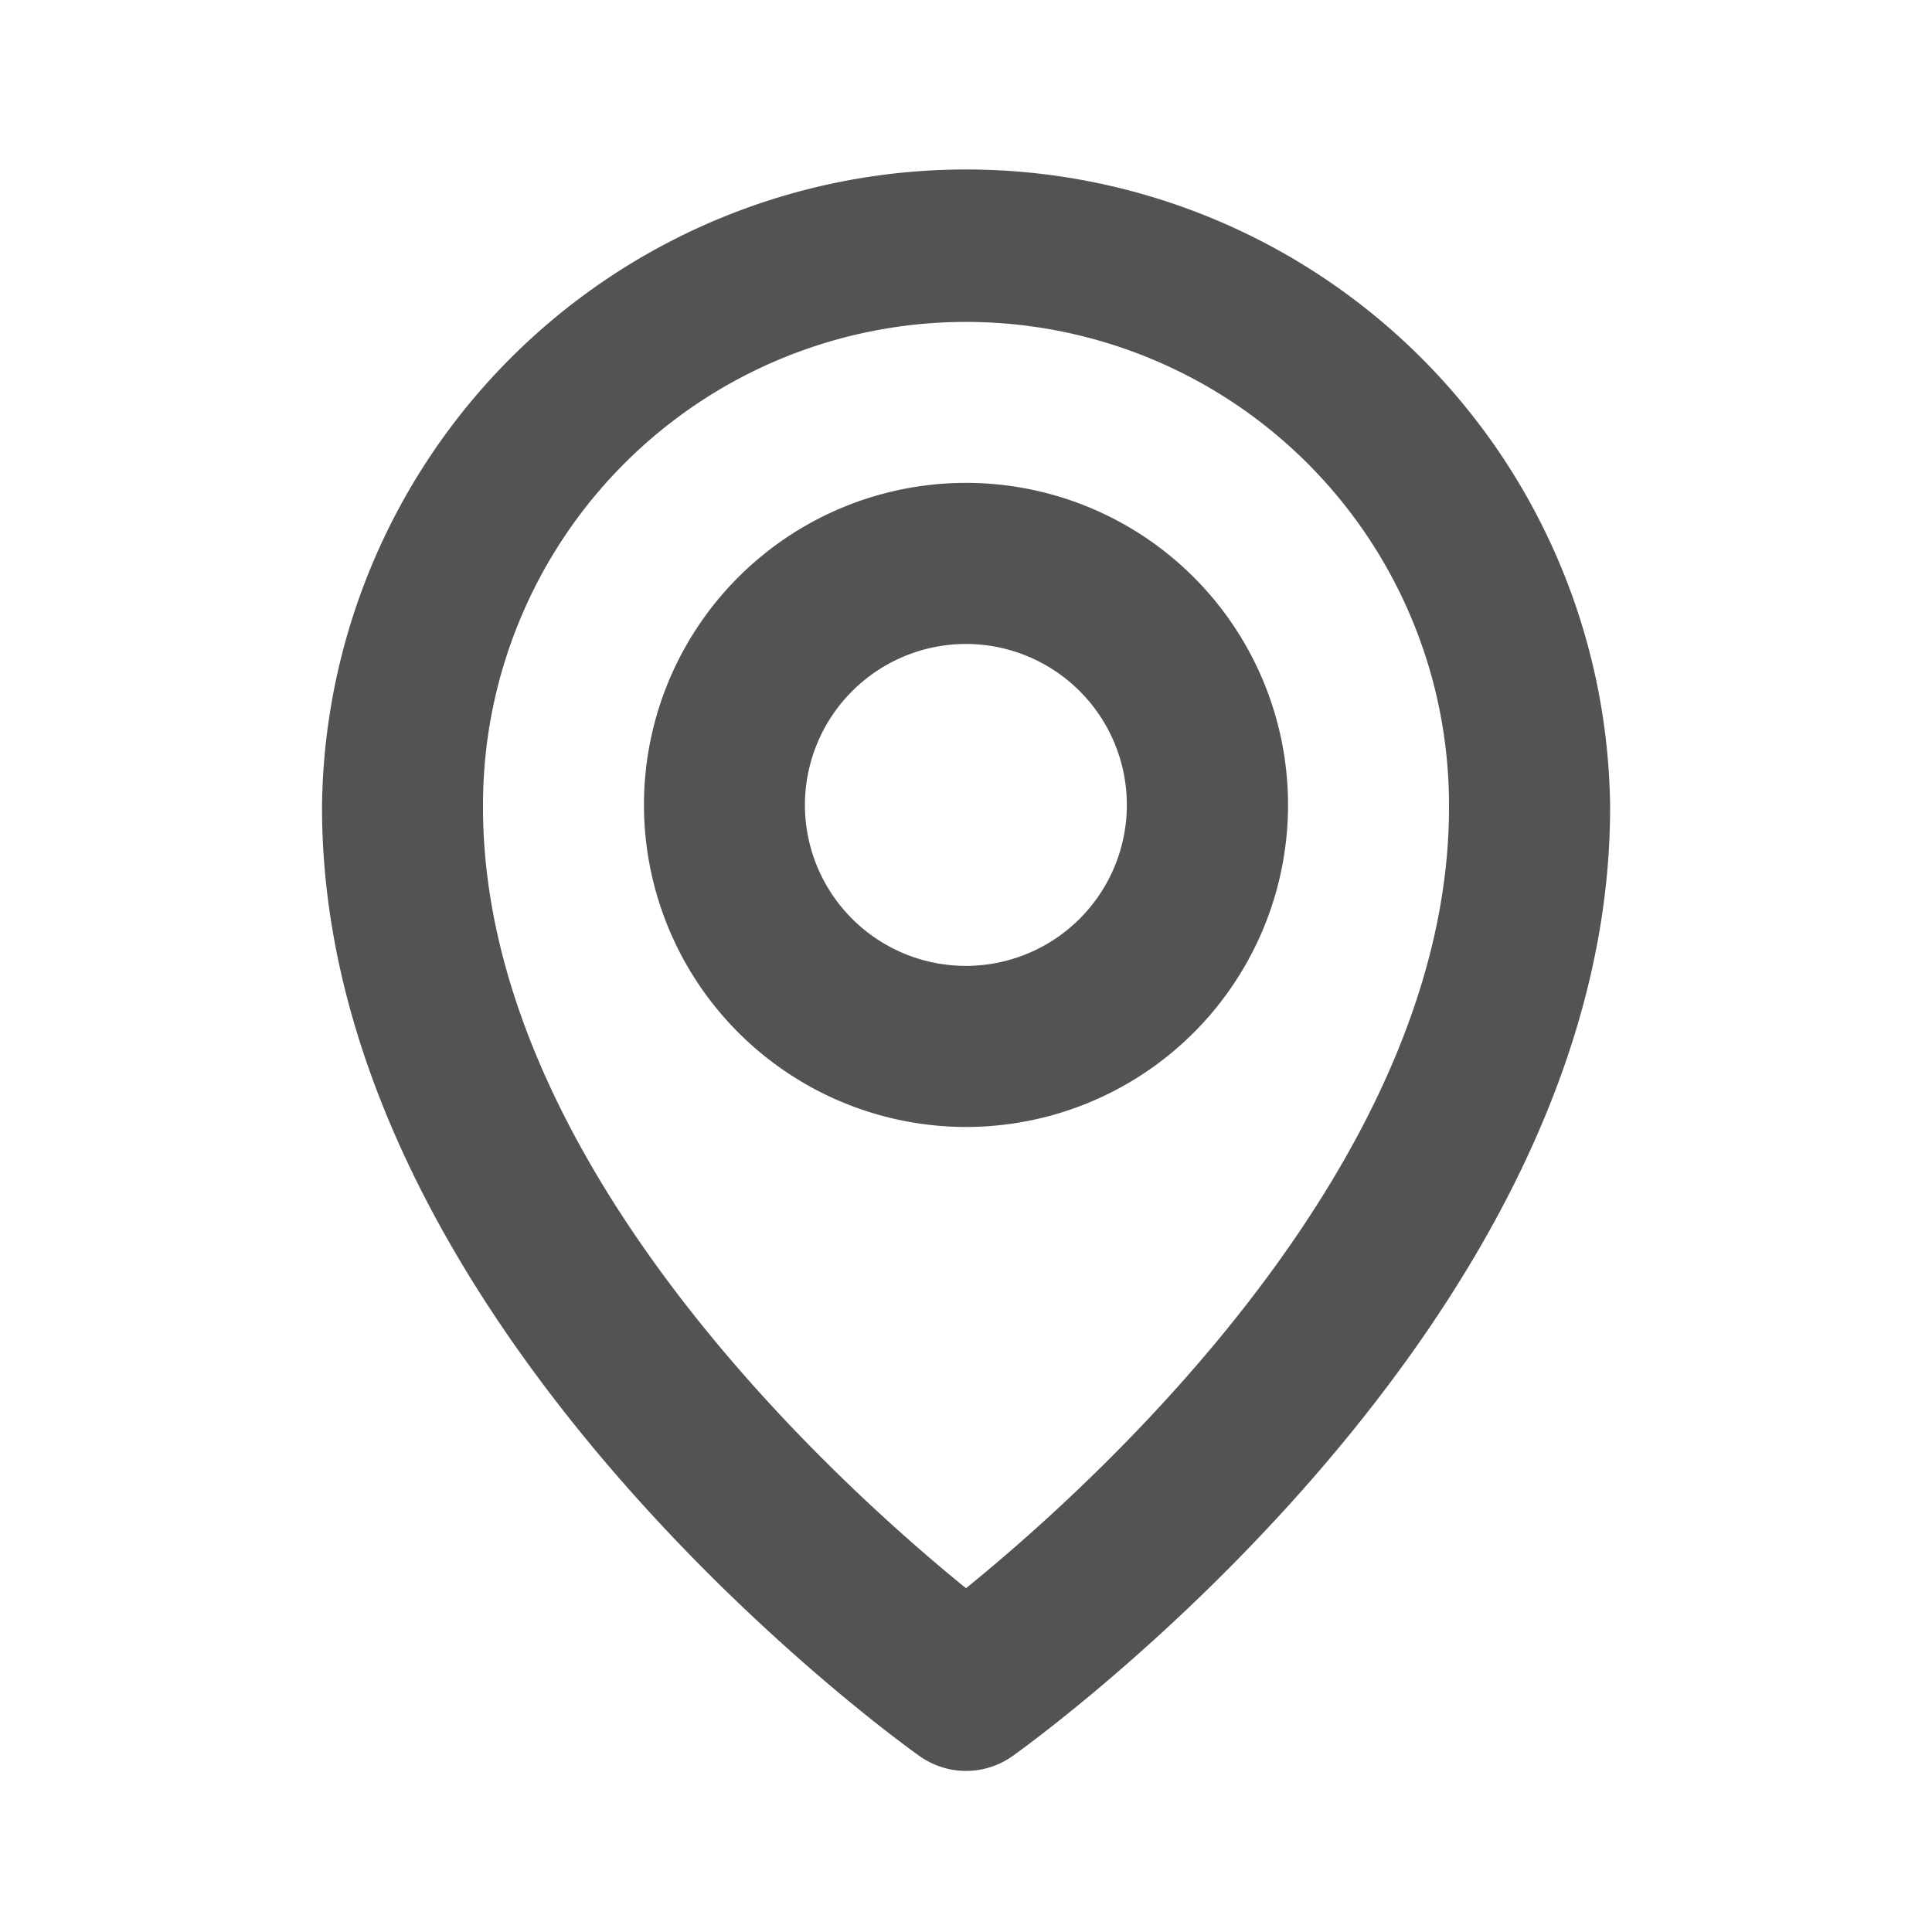
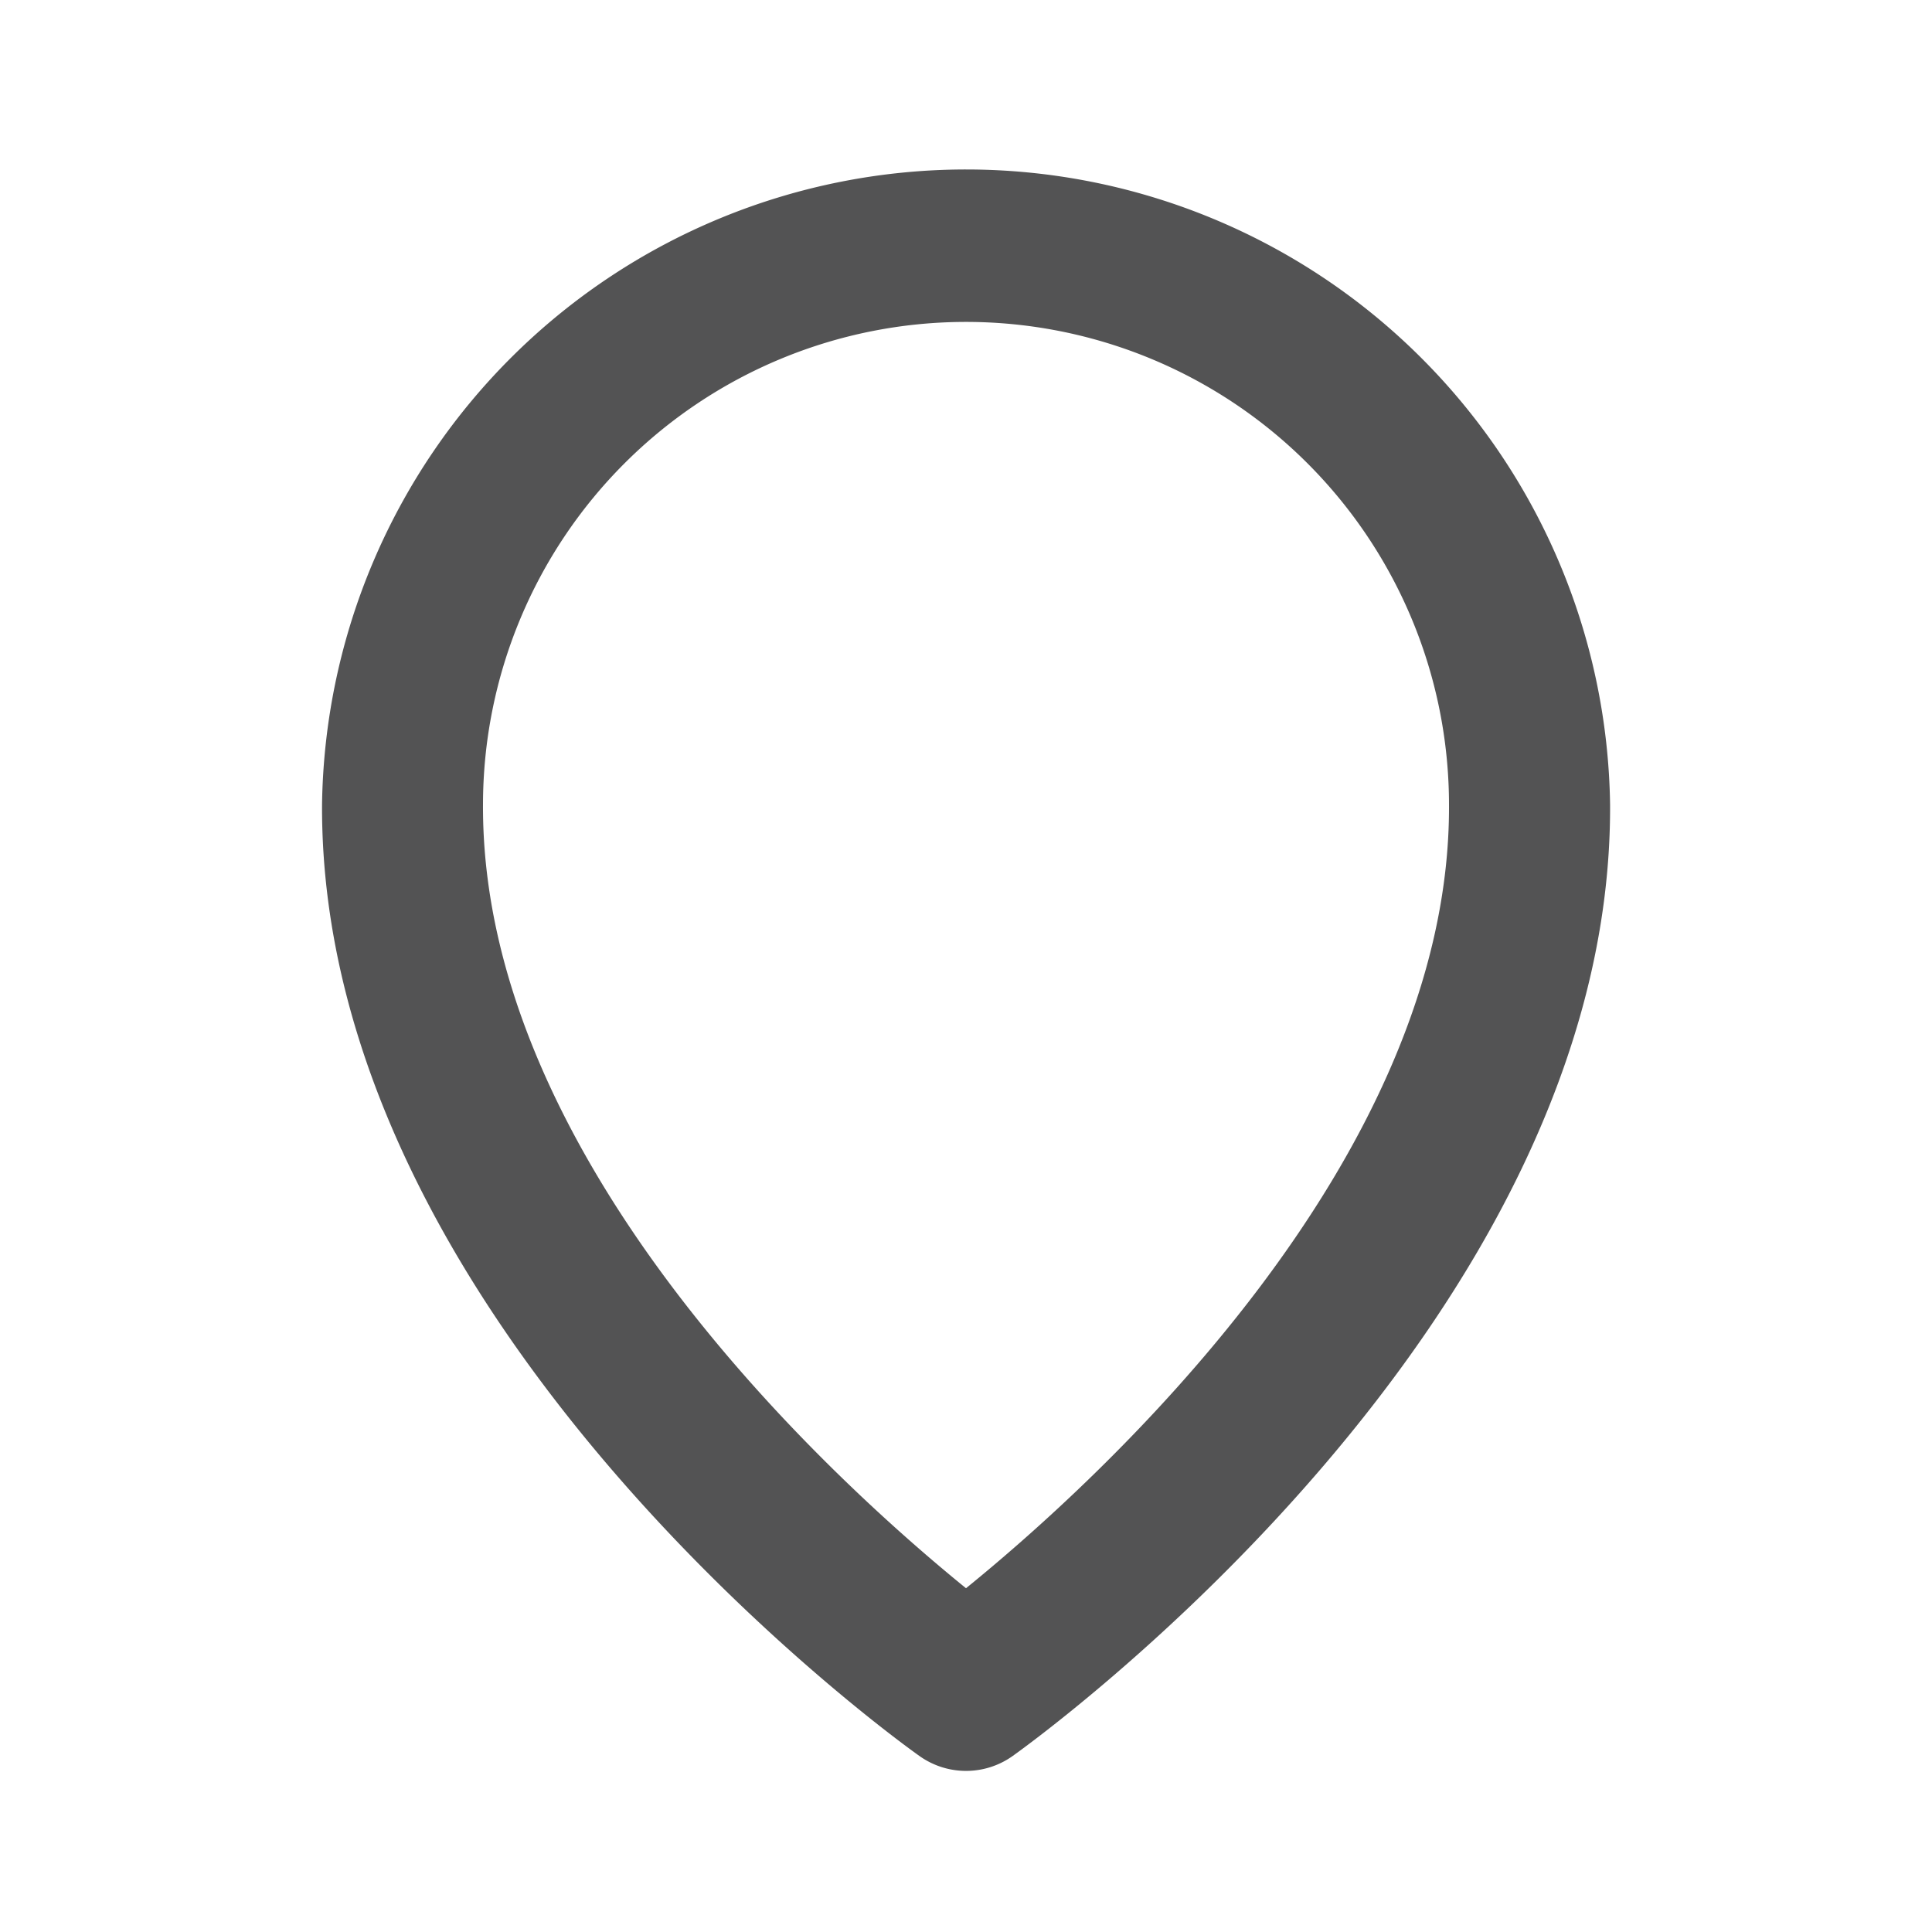
<svg xmlns="http://www.w3.org/2000/svg" width="16" height="16" viewBox="0 0 16 16">
-   <path d="M8 9.333a2.667 2.667 0 10-2.667-2.666A2.669 2.669 0 008 9.333zm0-4a1.333 1.333 0 11-1.334 1.334A1.335 1.335 0 018 5.333z" fill="#535354" />
  <path d="M7.614 14.542a.665.665 0 00.773 0c.2-.143 4.966-3.583 4.947-7.876a5.334 5.334 0 00-10.667-.003c-.019 4.297 4.744 7.736 4.947 7.879zM8 2.666a4 4 0 014 4c.014 2.959-2.925 5.615-4 6.487-1.074-.872-4.014-3.529-4-6.49a4 4 0 014-3.997z" fill="#535354" />
</svg>